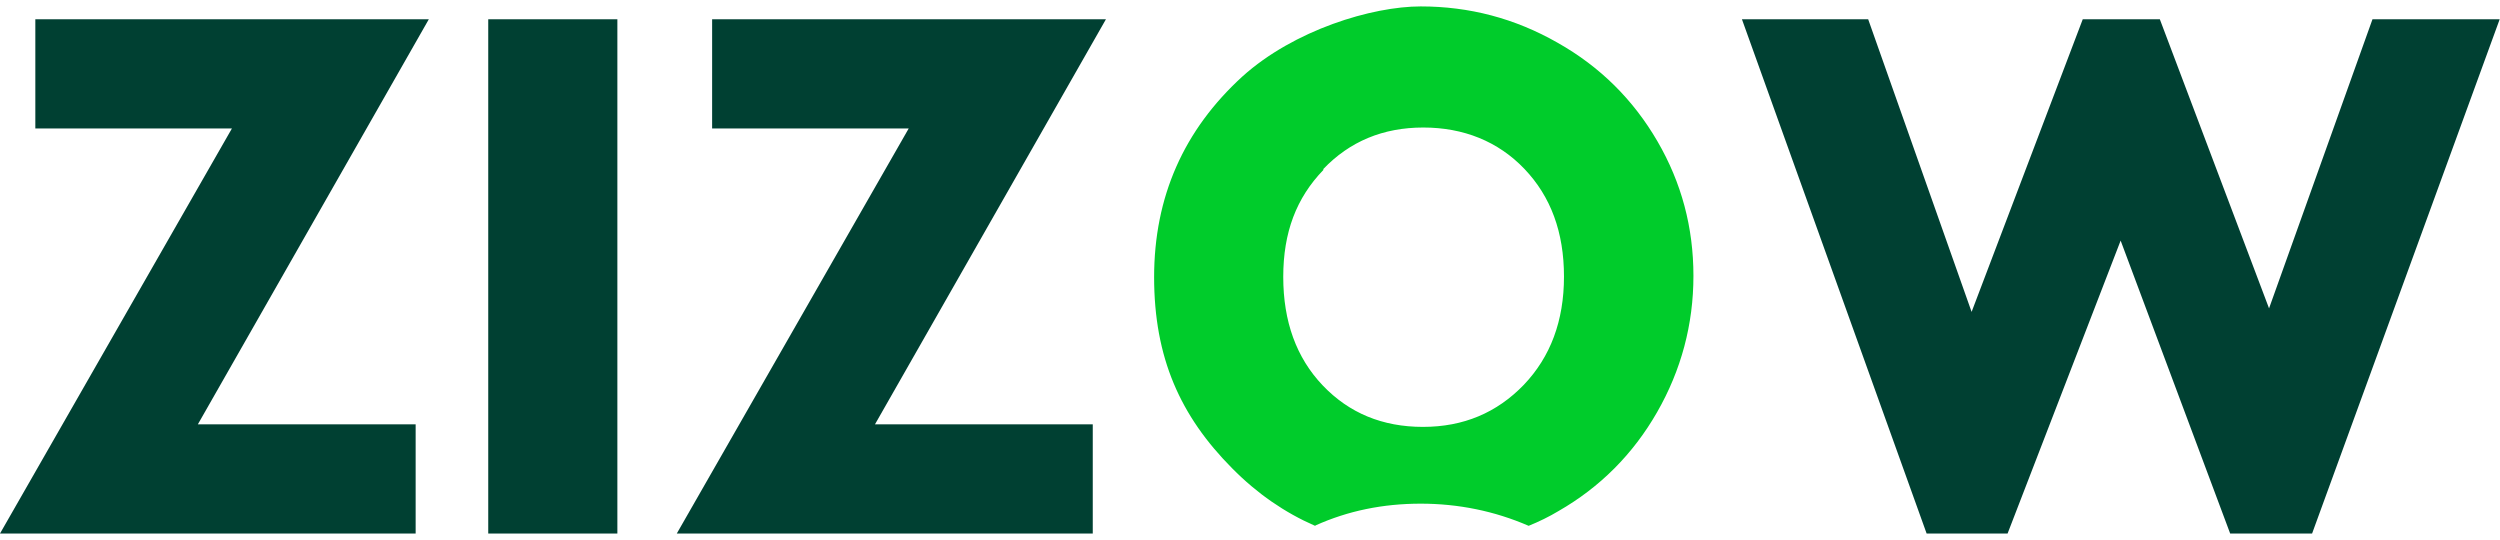
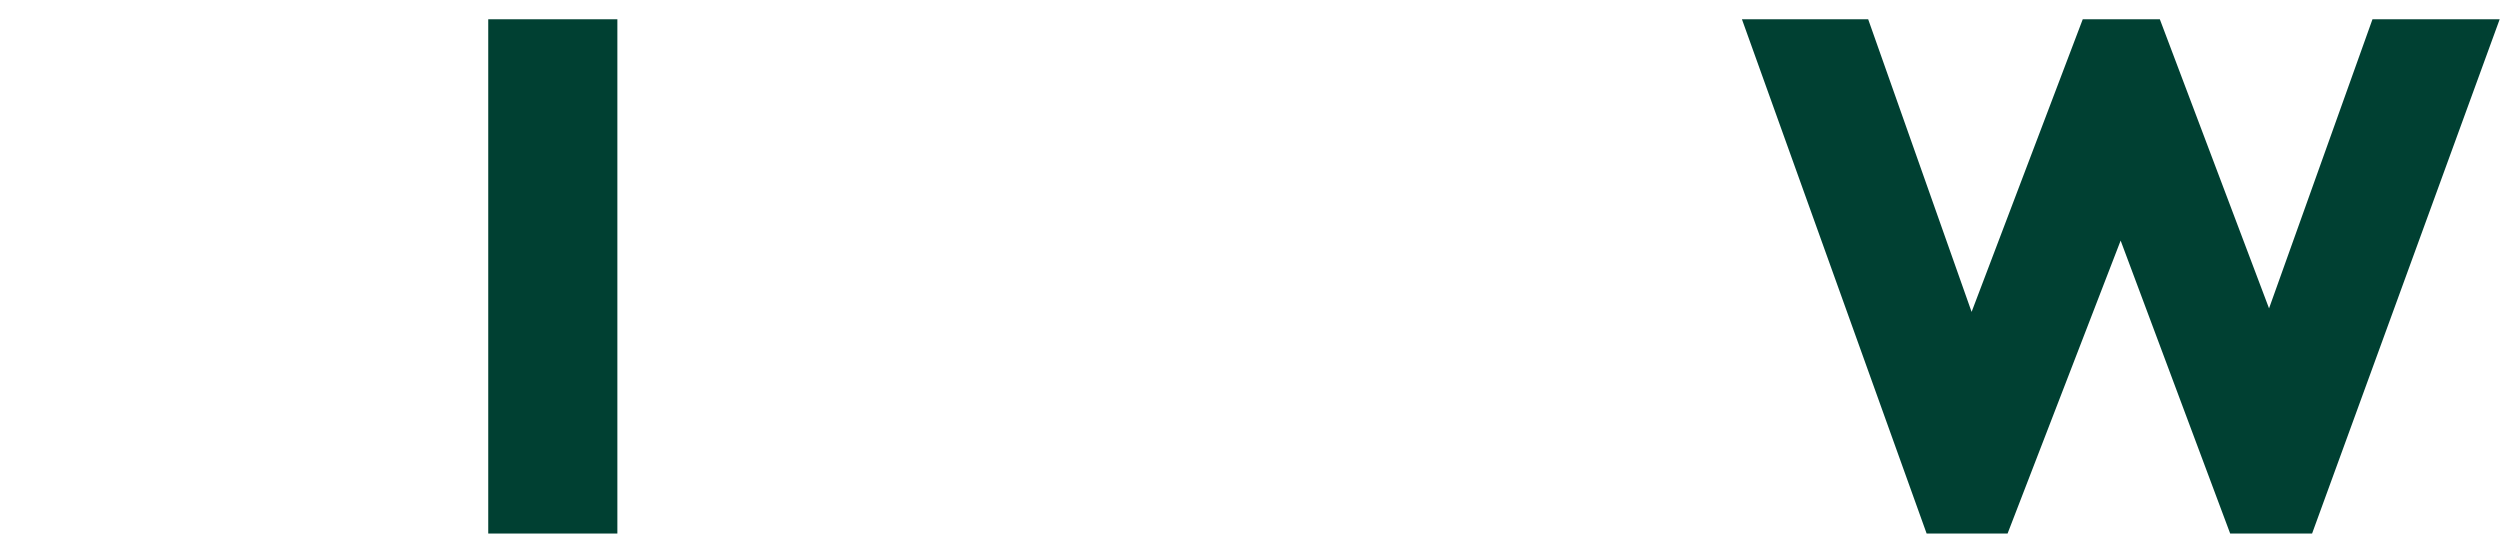
<svg xmlns="http://www.w3.org/2000/svg" id="Layer_1" version="1.1" viewBox="0 0 778.3 168">
  <defs>
    <style> .st0 { fill: #00cc2b; } .st1 { fill: #004032; } </style>
  </defs>
-   <path class="st1" d="M11,6h122.5l-71.9,126.1h67.8v34H0L72.2,40H11V6Z" />
  <path class="st1" d="M152,6h40.2v160.1h-40.2V6Z" />
-   <path class="st1" d="M221.8,6h122.5l-71.9,126.1h67.8v34h-129.5l72.2-126.1h-61.2V6h0Z" />
  <path class="st1" d="M542.3,6h39.3l32.2,91.1,34.6-91.1h24l34,90,32.2-90h39.6l-58.4,160.1h-25.5l-34.1-91.2-35.2,91.2h-25.2L542.3,6Z" />
-   <path class="st0" d="M409.5,163.6c10.2-4.6,21.1-6.8,32.8-6.8s23,2.3,33.6,6.9c3.2-1.3,6.3-2.8,9.3-4.6,12.9-7.4,23.2-17.7,30.7-30.8,7.5-13.1,11.3-27.3,11.3-42.4s-3.7-29-11.2-41.9c-7.5-12.9-17.8-23.2-31.1-30.7-13.3-7.6-27.5-11.3-42.6-11.3s-39.4,7.3-55.5,21.8c-18.3,16.7-27.5,37.5-27.5,62.5s8.1,43.2,24.3,59.5c7.8,7.9,16.4,13.8,25.8,17.9h.1ZM411.9,52.7c8.3-8.7,18.7-13,31.2-13s23.3,4.3,31.5,12.9,12.3,19.7,12.3,33.5-4.2,25-12.5,33.7c-8.4,8.7-18.8,13.1-31.4,13.1s-23-4.3-31.2-12.9-12.3-19.9-12.3-33.8,4.1-24.6,12.5-33.3v-.2h-.1Z" />
</svg>